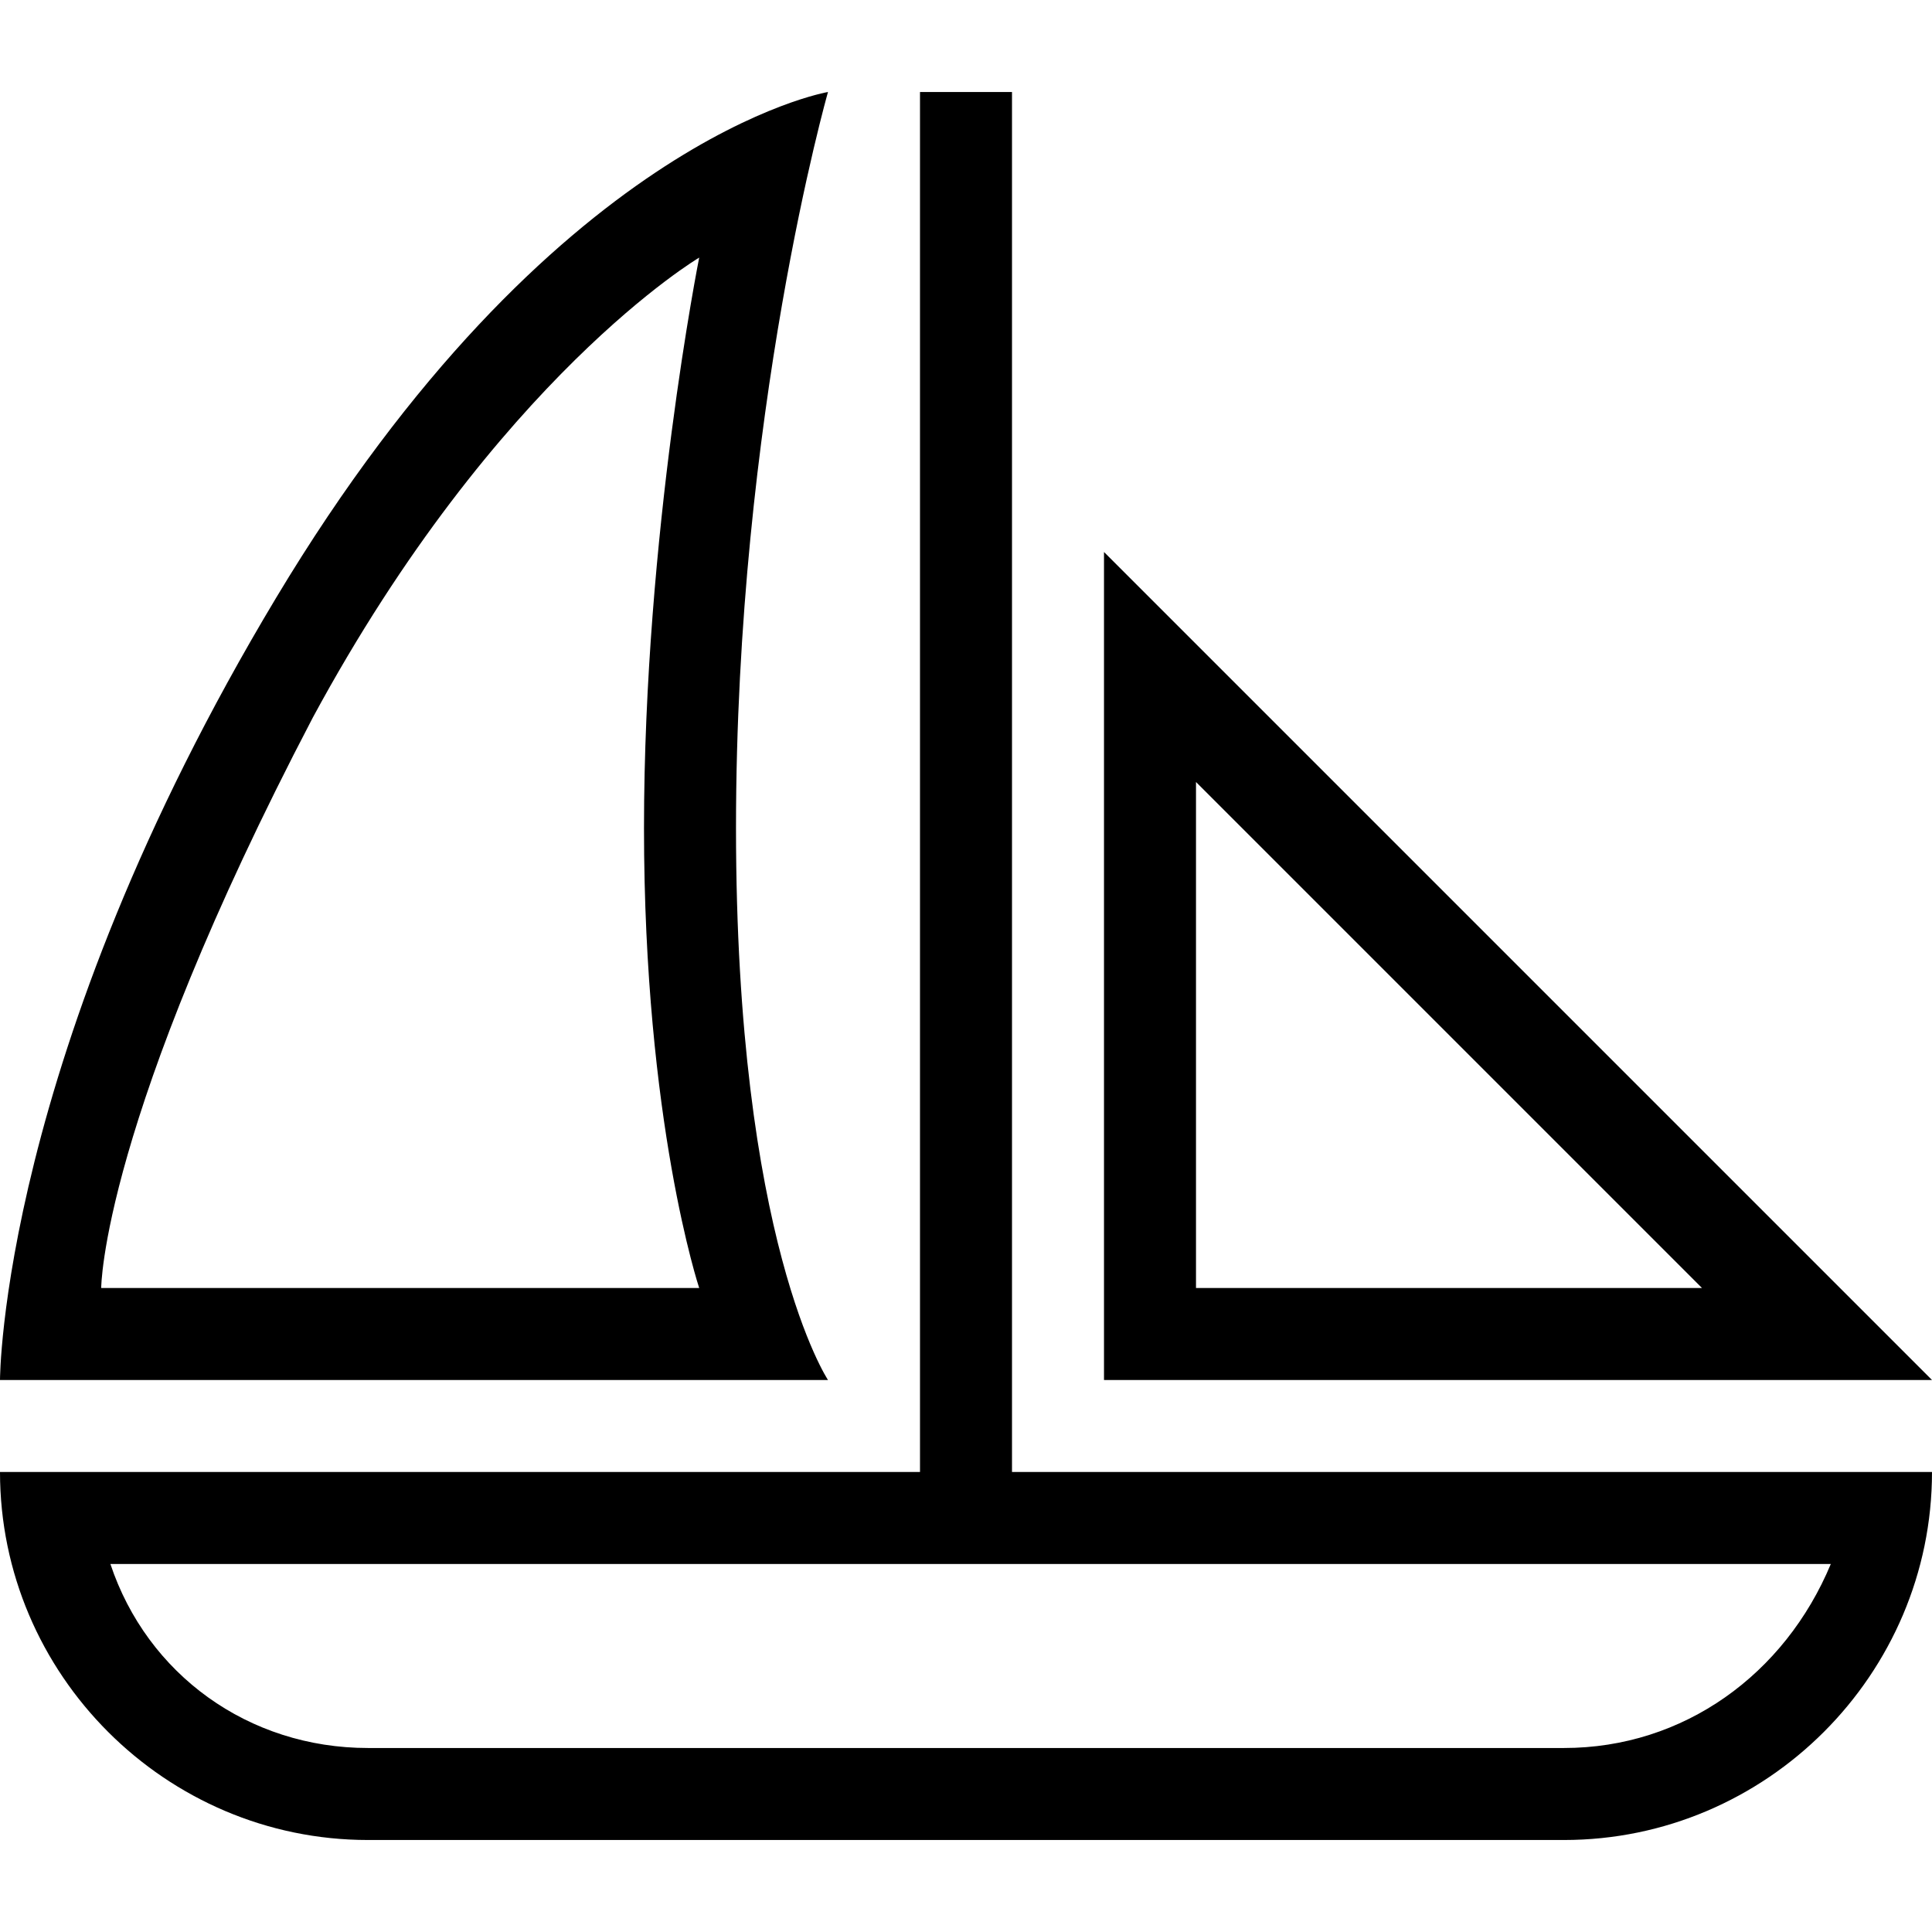
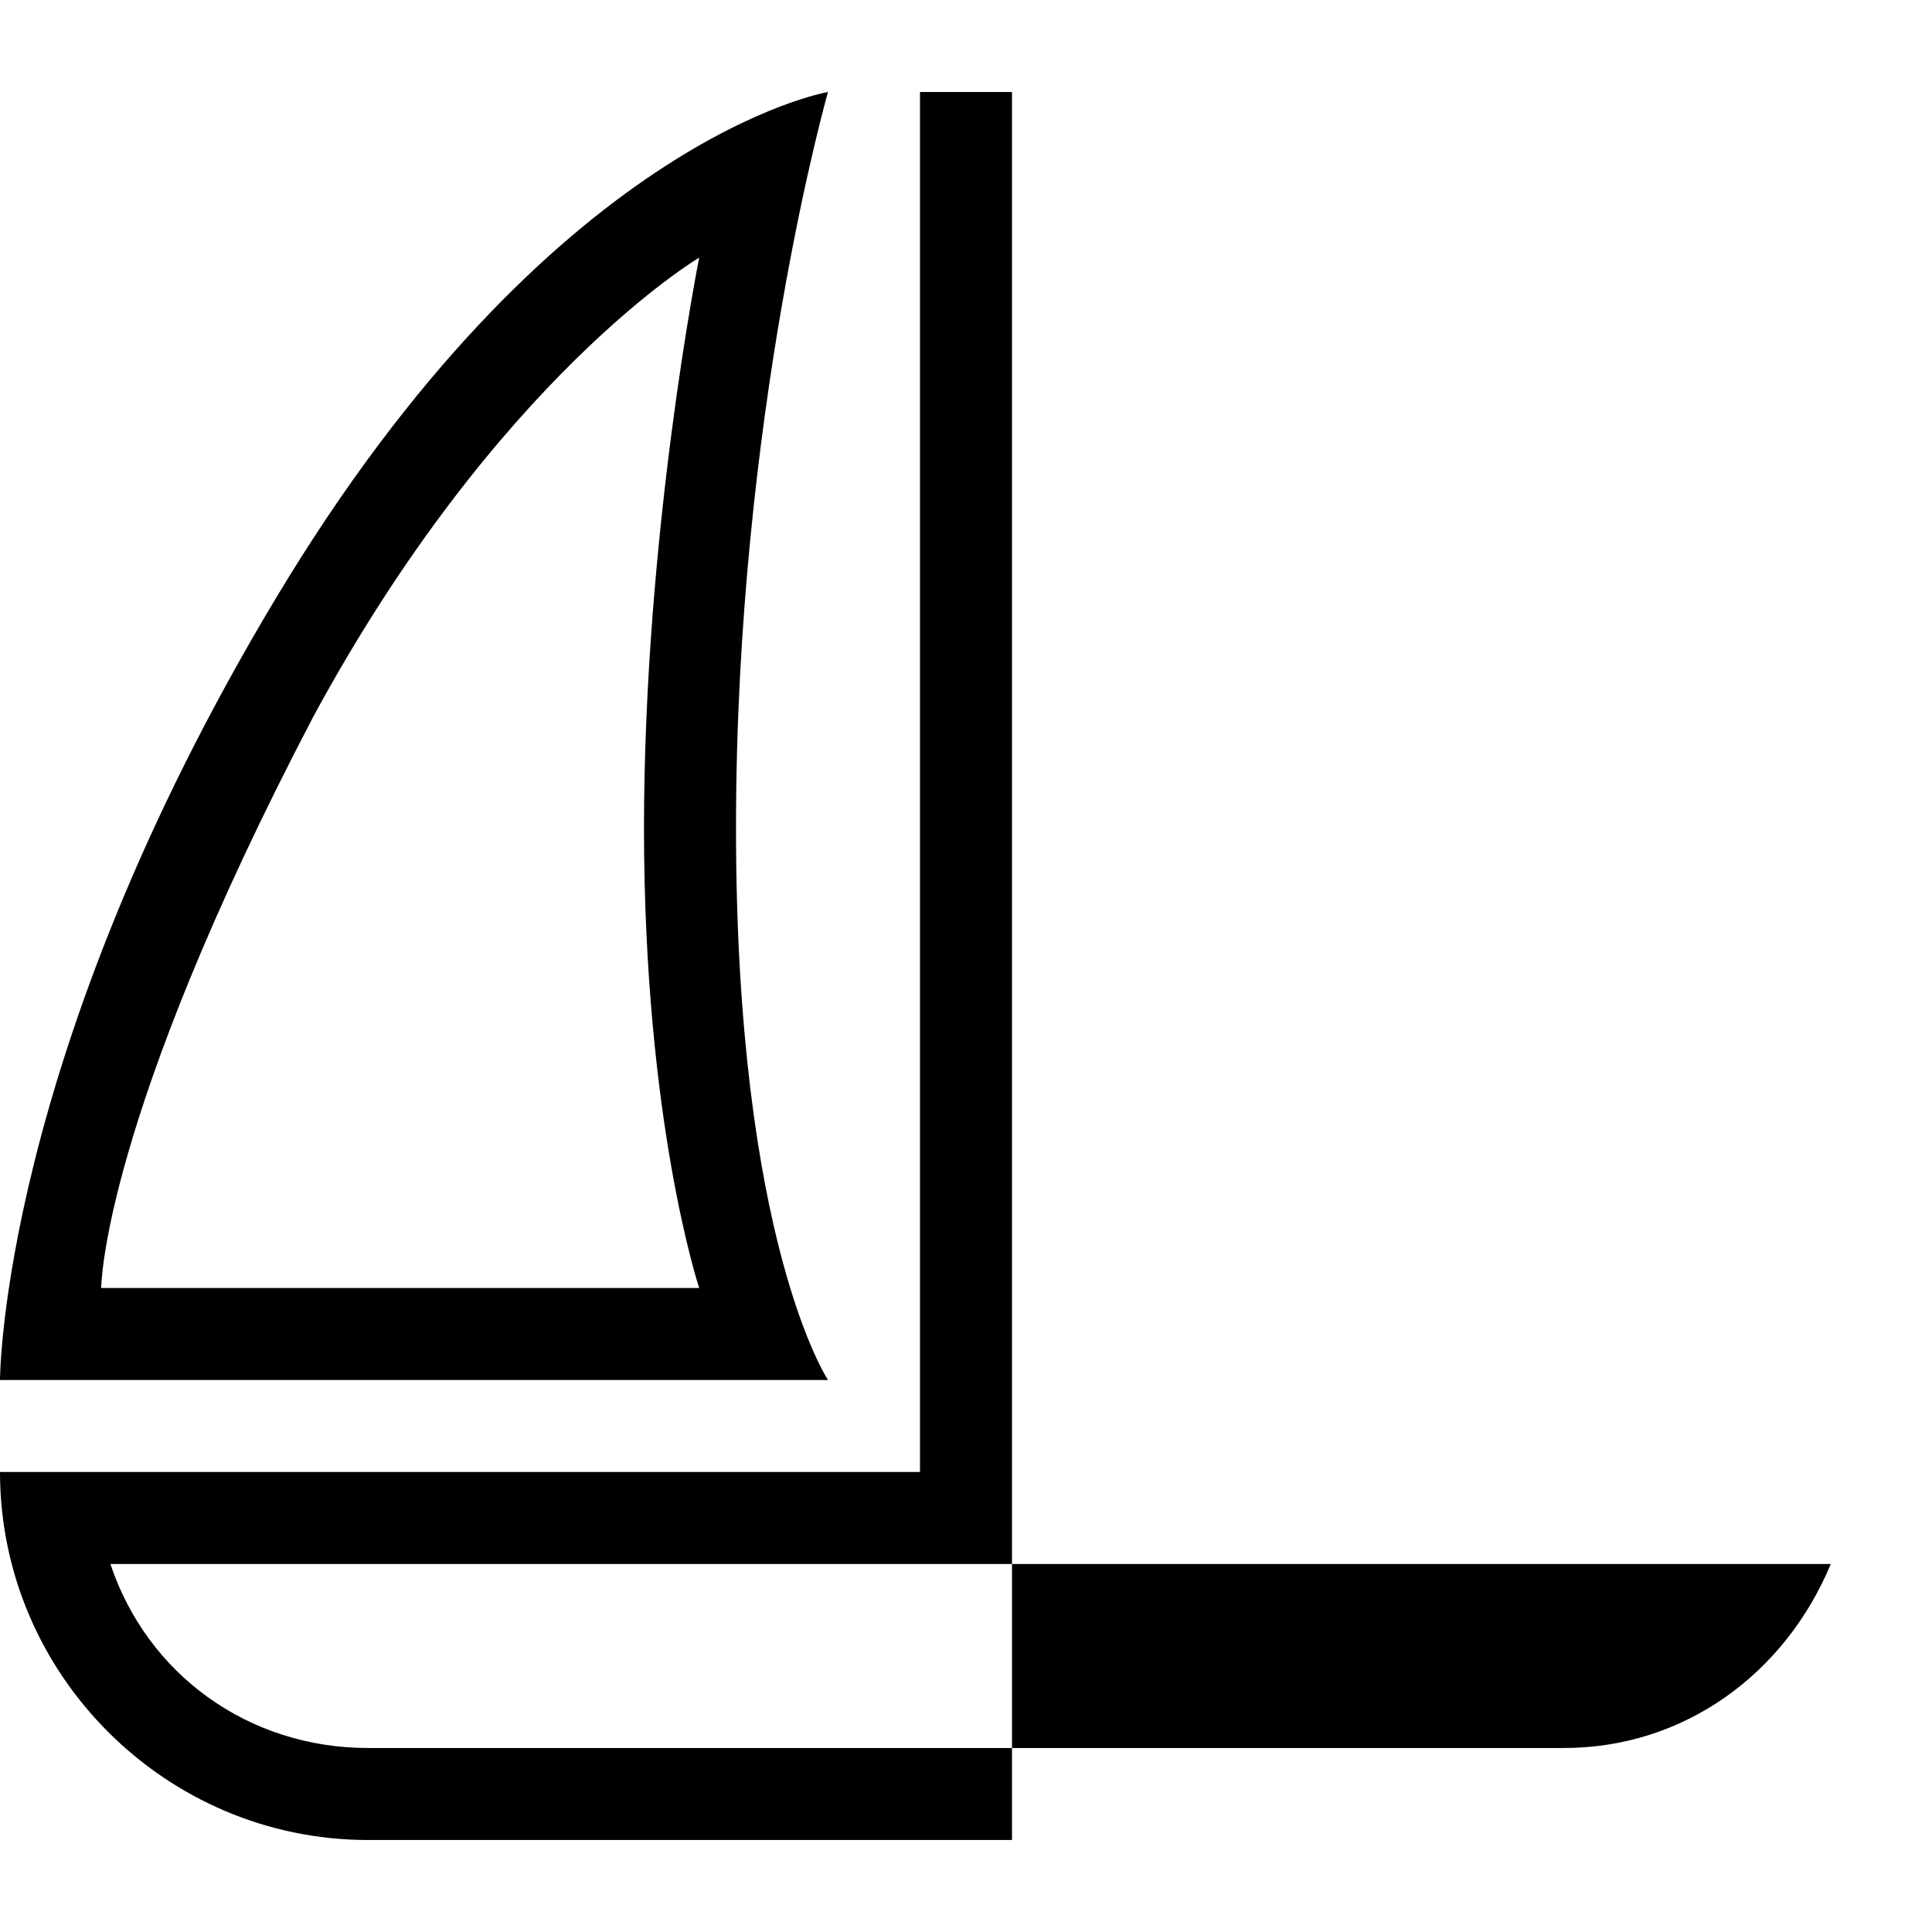
<svg xmlns="http://www.w3.org/2000/svg" id="Capa_1" x="0px" y="0px" width="401.625px" height="401.625px" viewBox="0 0 401.625 401.625" style="enable-background:new 0 0 401.625 401.625;" xml:space="preserve">
  <g>
    <g>
-       <path d="M229.5,114.75v172.125h172.125L229.5,114.75z M248.625,162.562L353.812,267.75H248.625V162.562z" />
-       <path d="M210.375,306V19.125H191.25V306H1.913H0c0,42.075,34.425,76.5,76.5,76.5h248.625c42.075,0,76.5-34.425,76.5-76.5h-1.912 H210.375z M325.125,363.375H76.5c-24.862,0-45.9-15.3-53.55-38.25h357.638C371.025,348.075,349.987,363.375,325.125,363.375z" />
+       <path d="M210.375,306V19.125H191.25V306H1.913H0c0,42.075,34.425,76.5,76.5,76.5h248.625h-1.912 H210.375z M325.125,363.375H76.5c-24.862,0-45.9-15.3-53.55-38.25h357.638C371.025,348.075,349.987,363.375,325.125,363.375z" />
      <path d="M153,172.125c0-86.062,19.125-153,19.125-153s-57.375,9.562-114.75,105.188S0,286.875,0,286.875h172.125 C172.125,286.875,153,258.188,153,172.125z M145.35,267.75H21.038c0,0,0-34.425,43.987-118.575 c38.25-70.762,80.325-95.625,80.325-95.625s-11.475,57.375-11.475,118.575S145.35,267.75,145.35,267.75z" />
    </g>
  </g>
  <g> </g>
  <g> </g>
  <g> </g>
  <g> </g>
  <g> </g>
  <g> </g>
  <g> </g>
  <g> </g>
  <g> </g>
  <g> </g>
  <g> </g>
  <g> </g>
  <g> </g>
  <g> </g>
  <g> </g>
</svg>